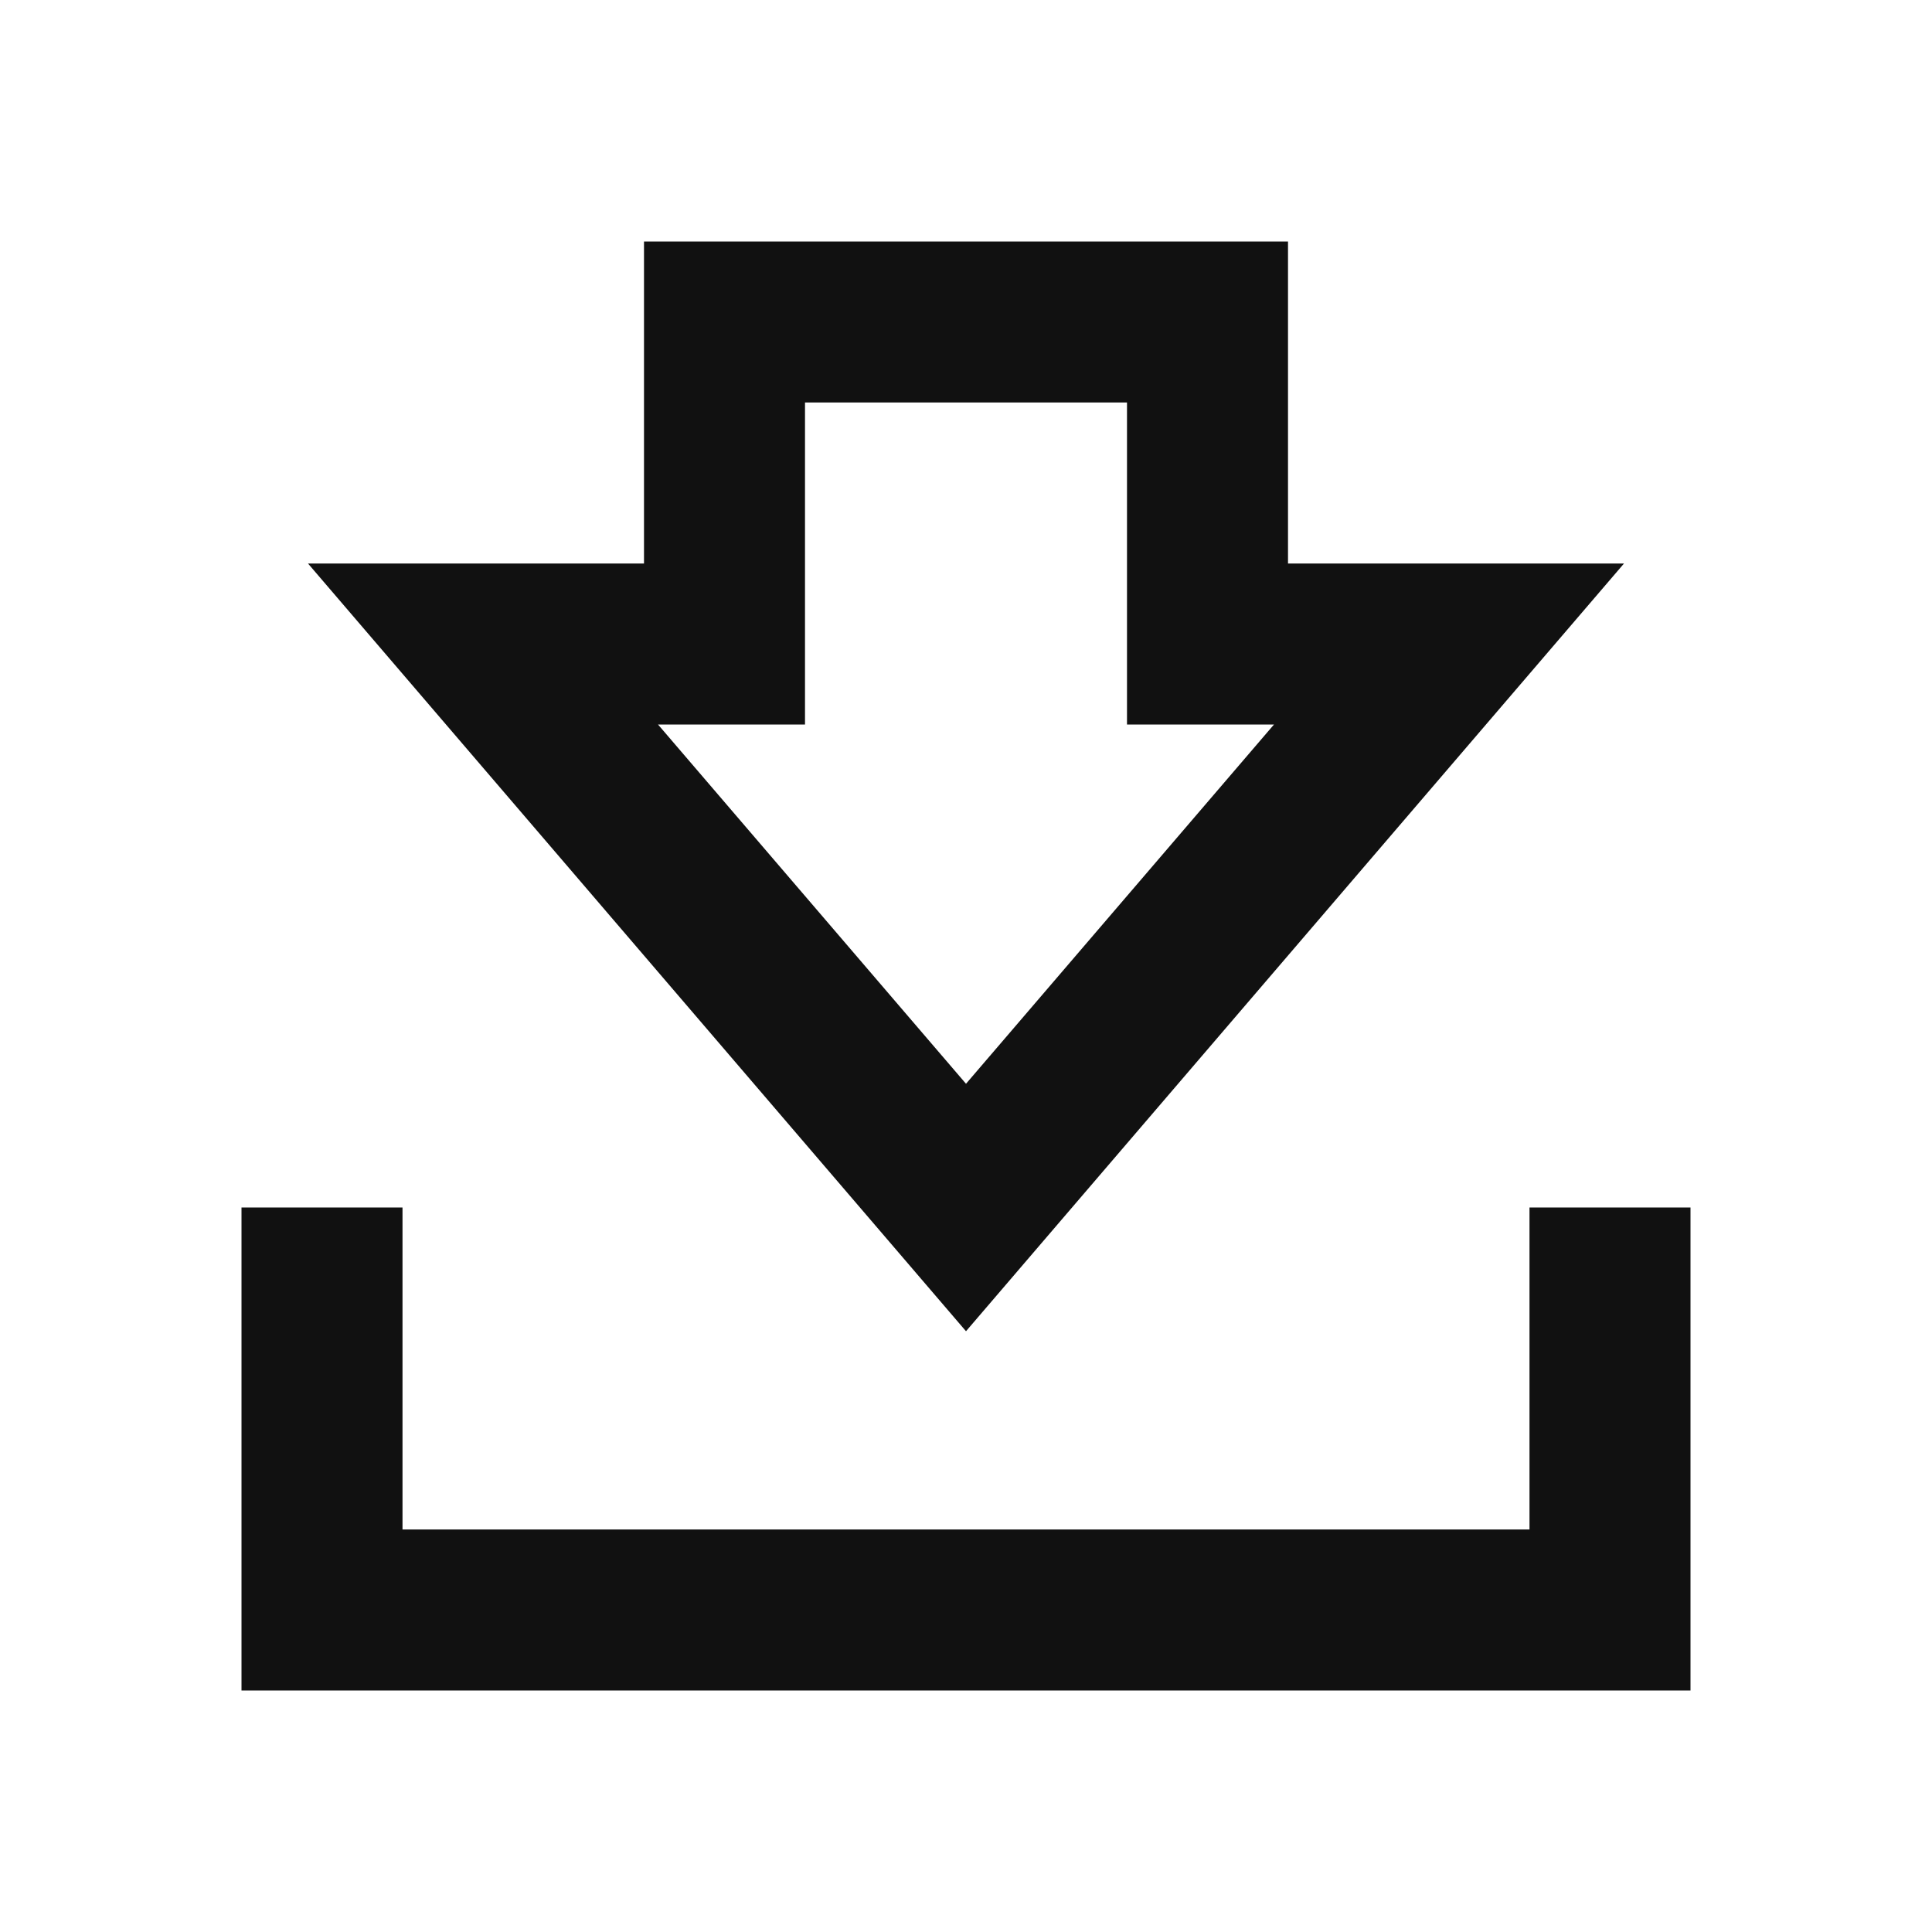
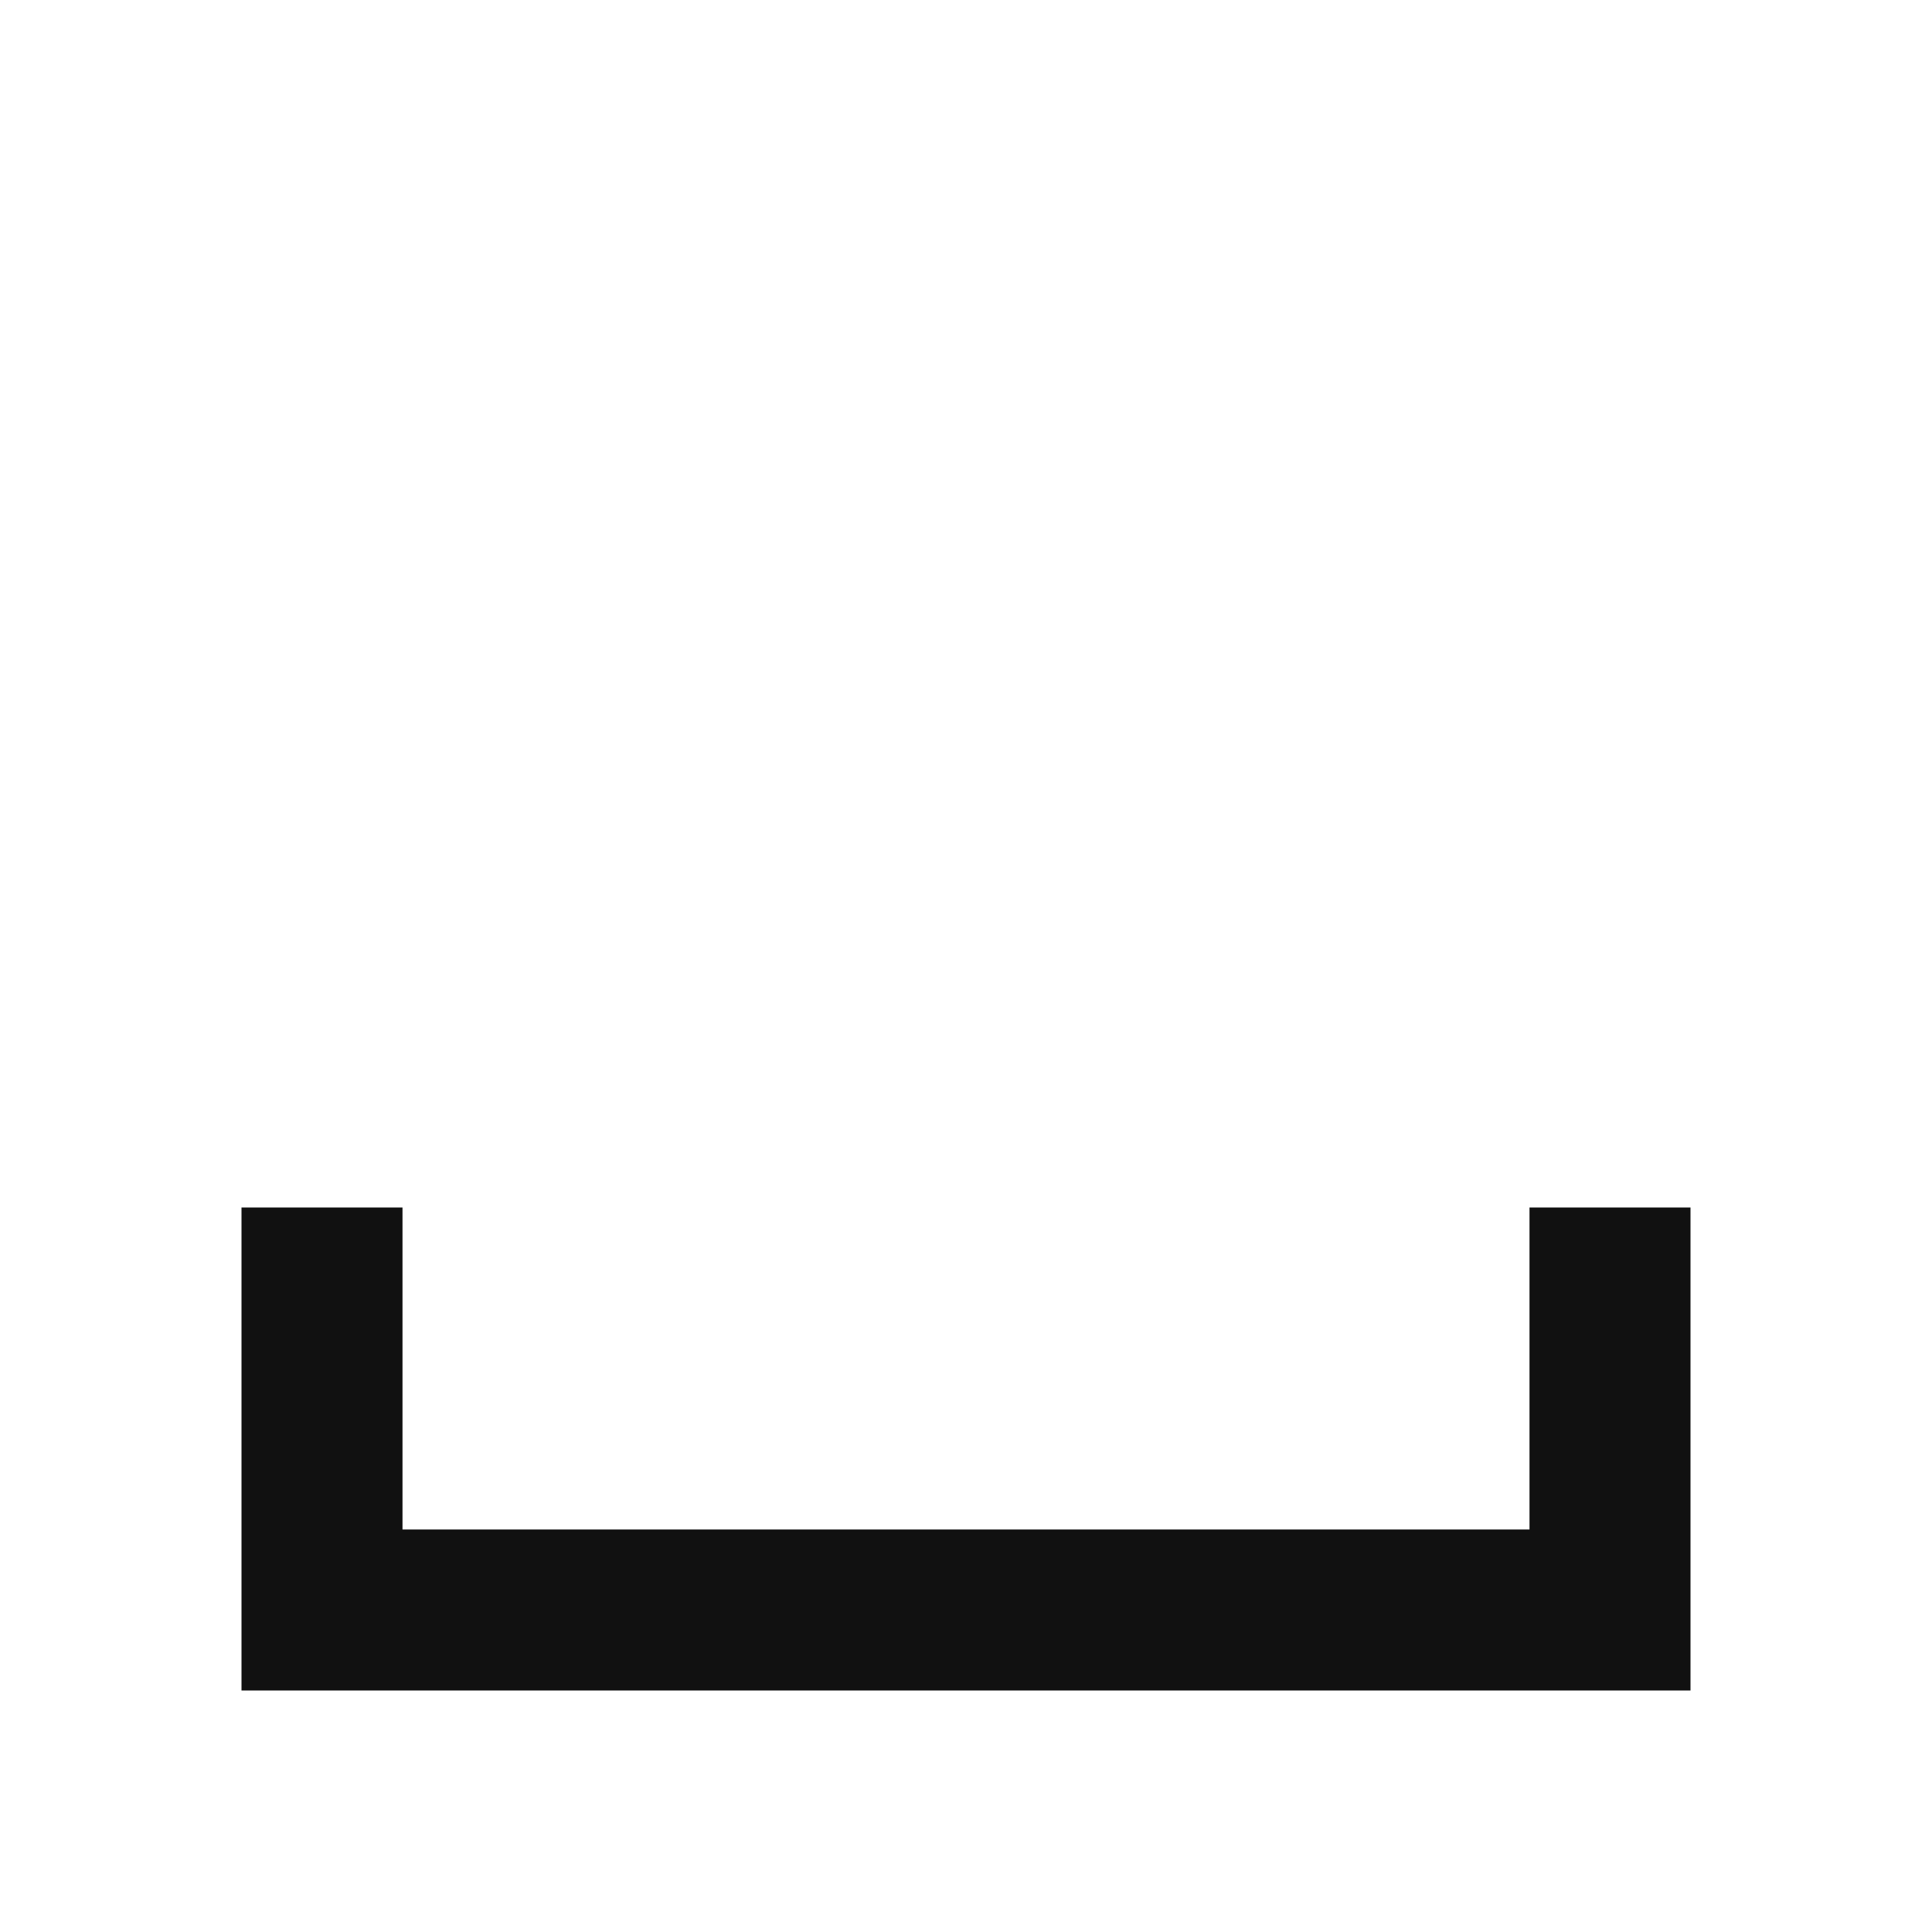
<svg xmlns="http://www.w3.org/2000/svg" width="24" height="24" viewBox="0 0 24 24" fill="none">
-   <path d="M20.174 7H16V3H8V7H3.826L12 16.537L20.174 7ZM10 9V5H14V9H15.826L12 13.463L8.174 9H10Z" fill="#111111" />
  <path d="M19 15V19H5V15H3V21H21V15H19Z" fill="#111111" />
</svg>